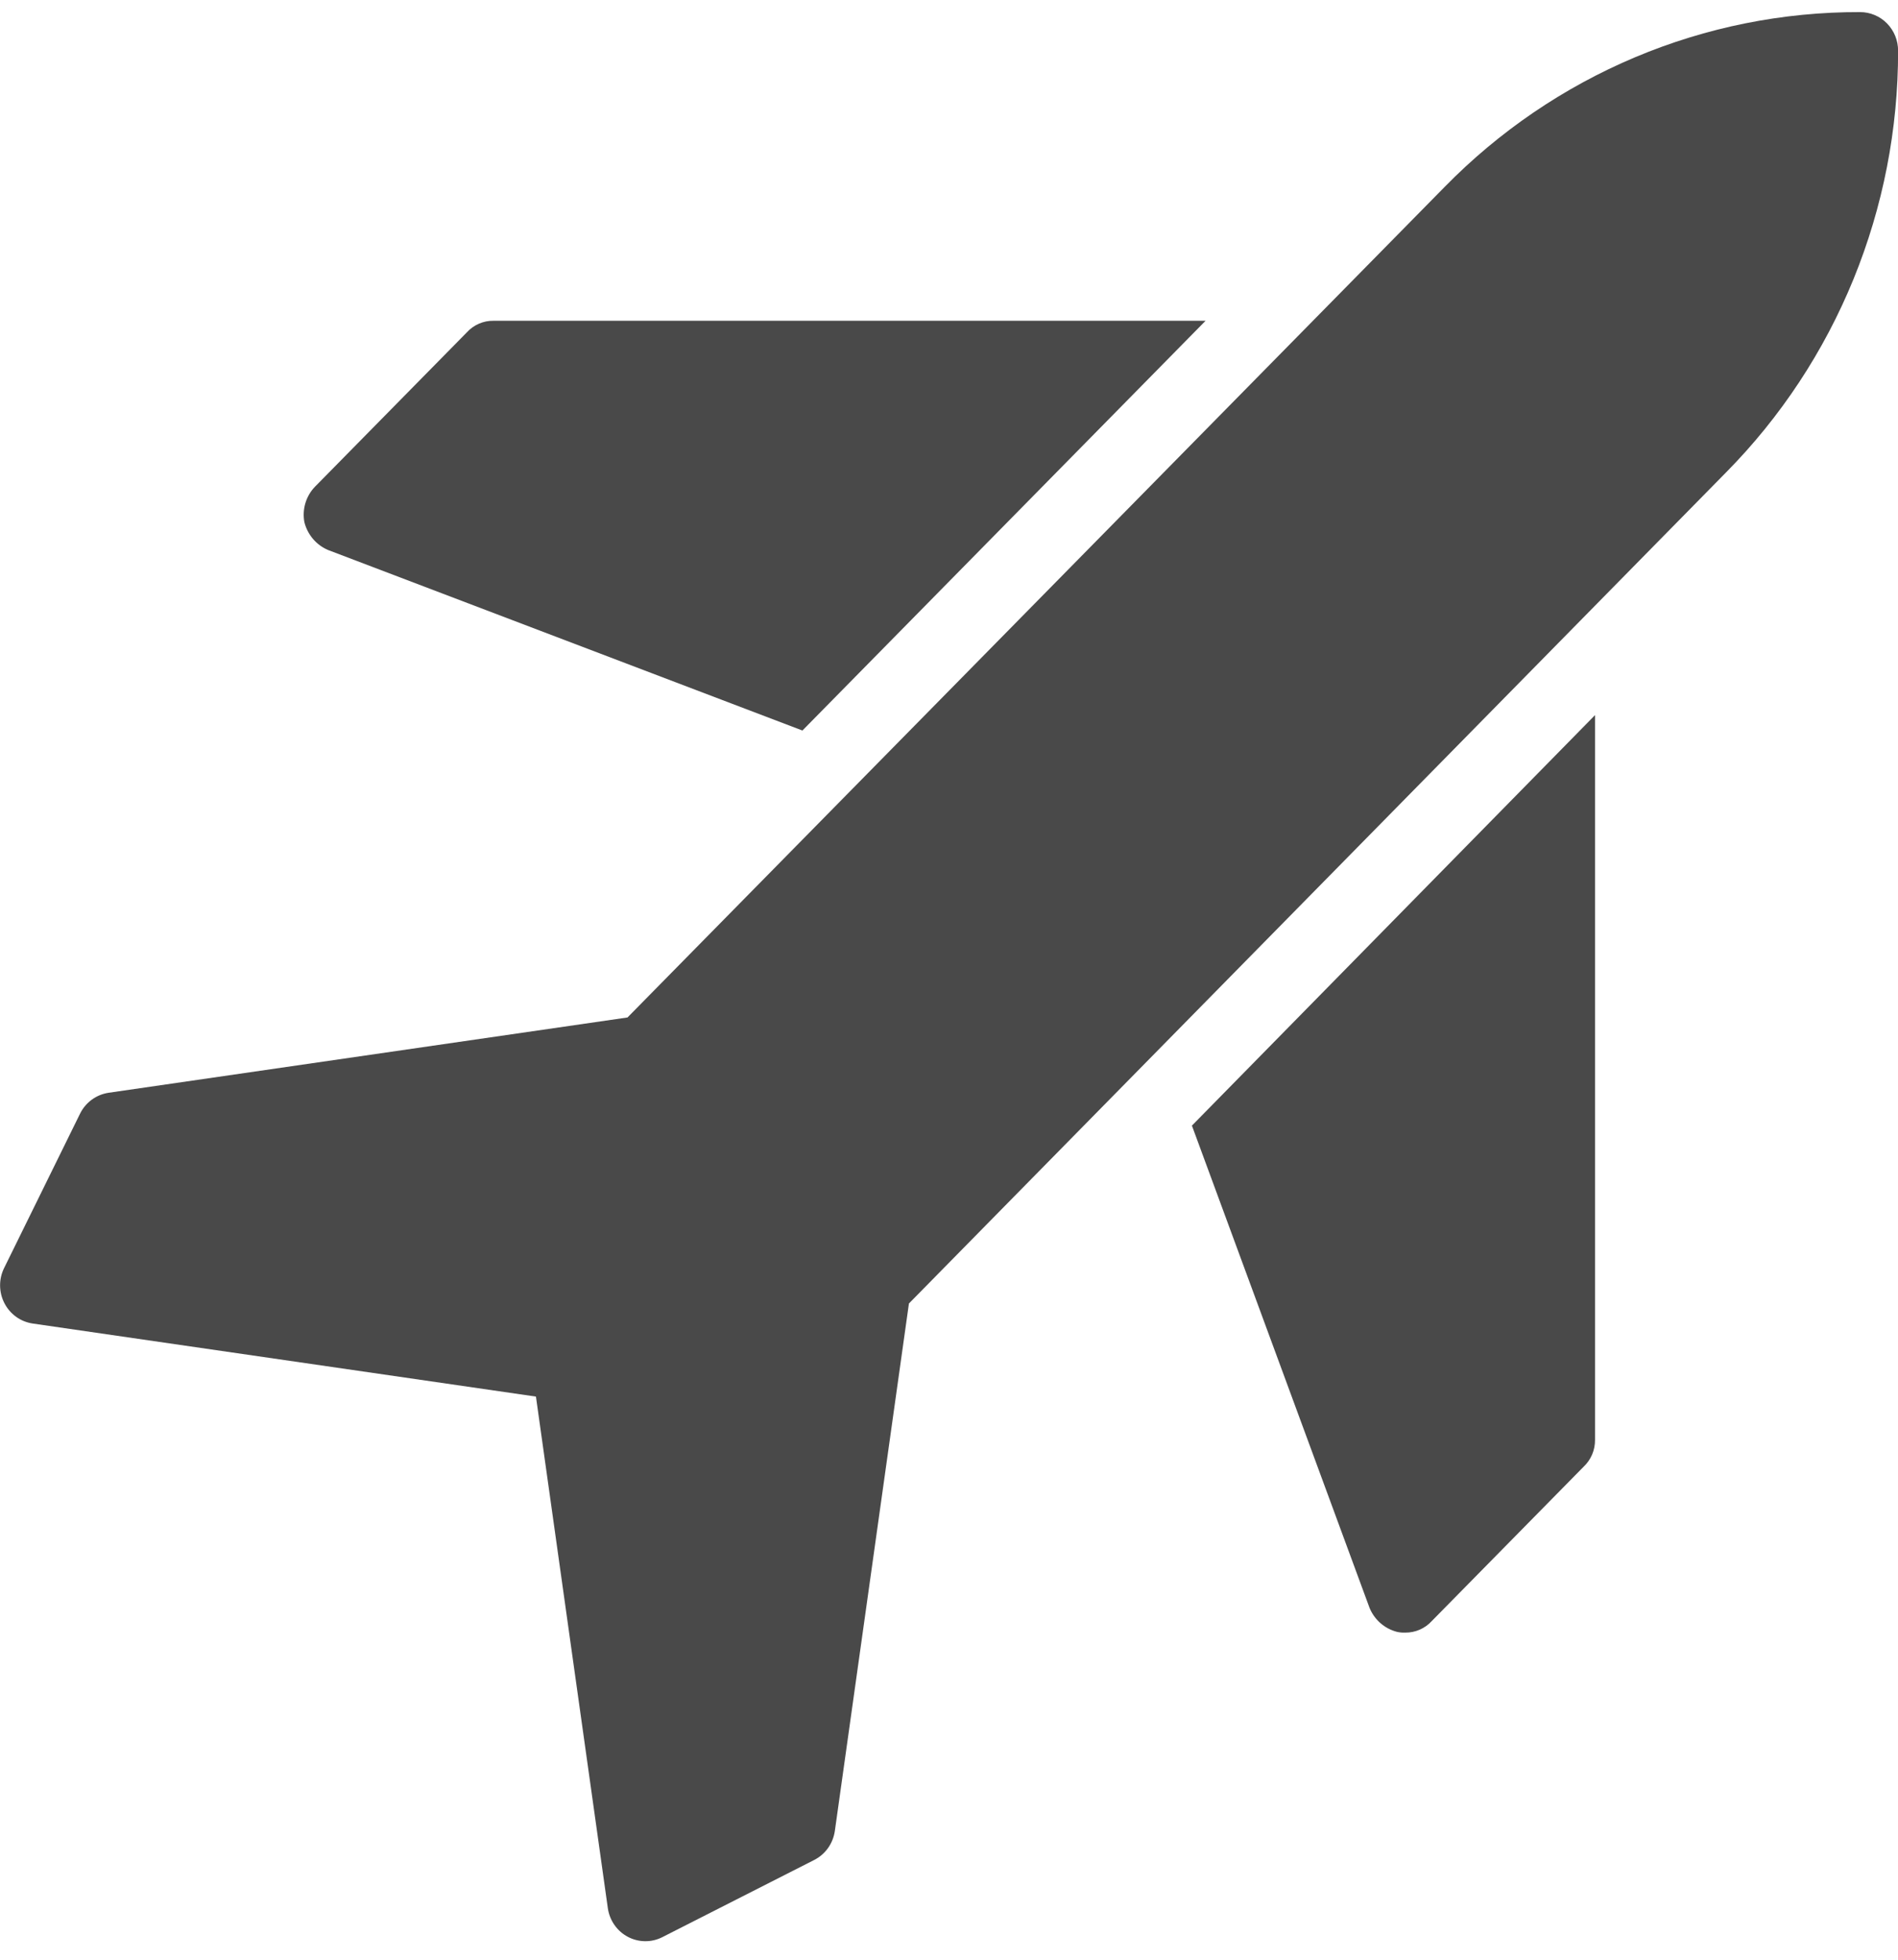
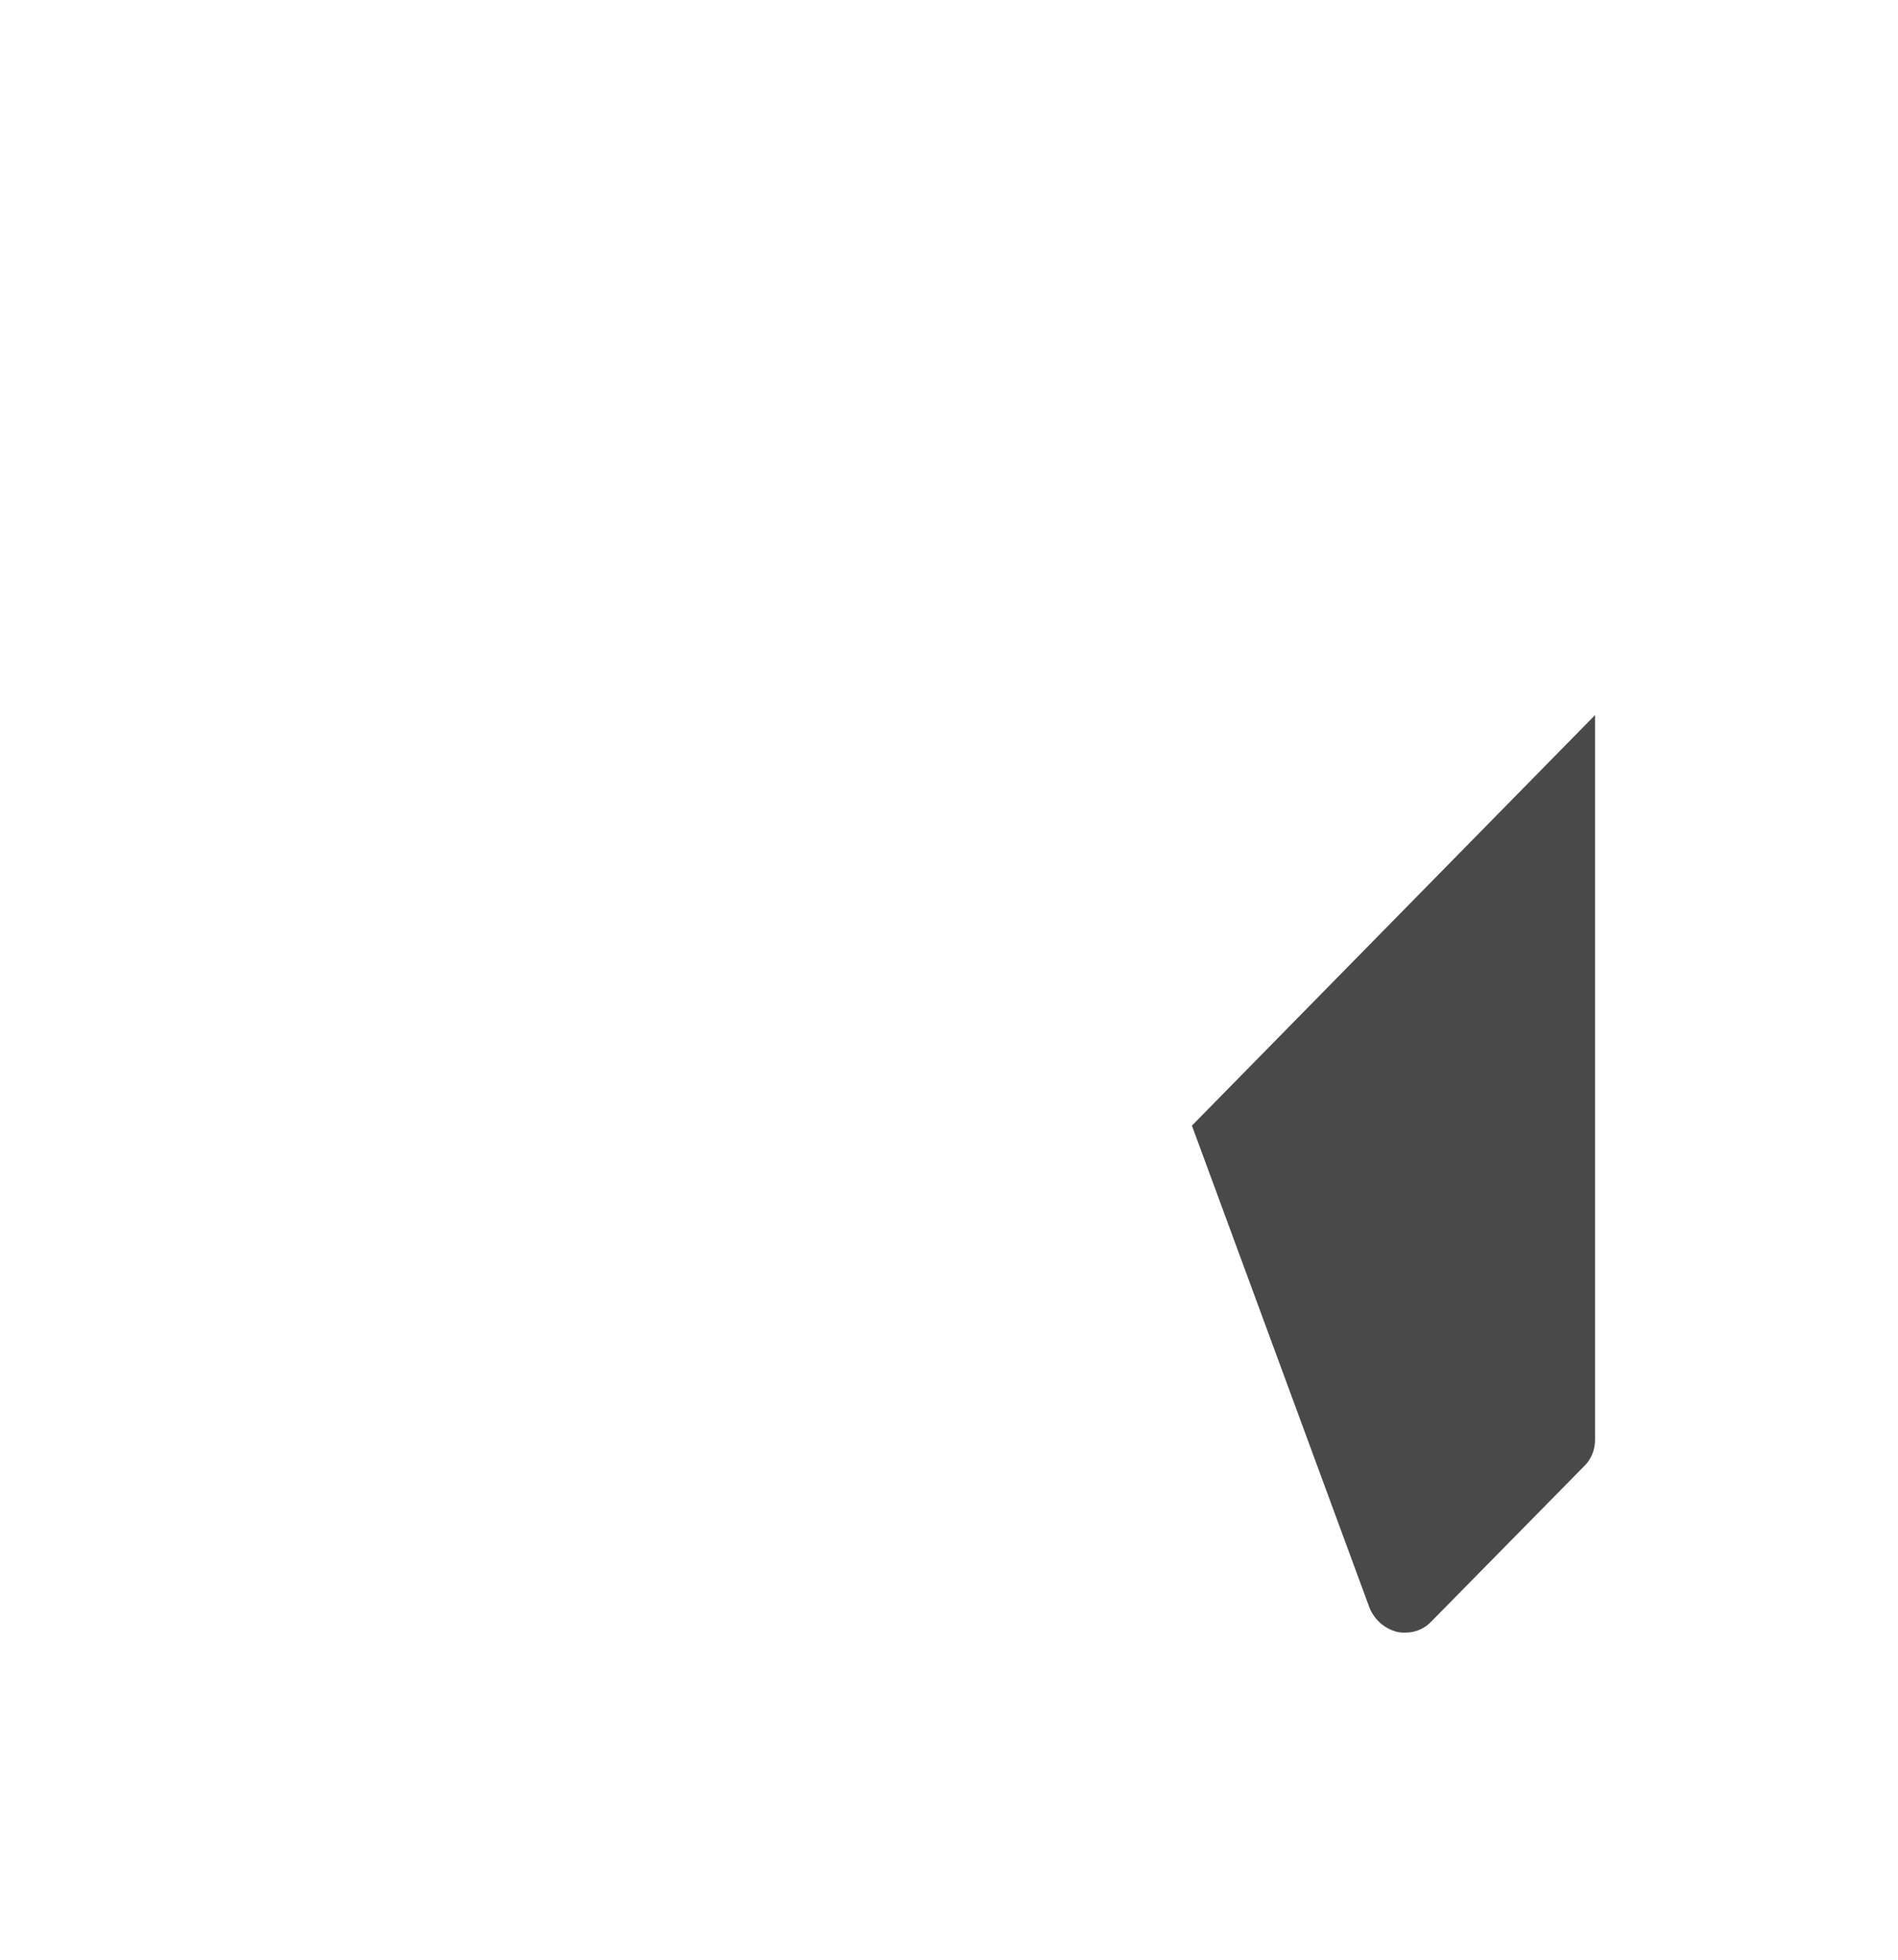
<svg xmlns="http://www.w3.org/2000/svg" width="62" height="64" viewBox="0 0 62 64" fill="none">
  <g clip-path="url(#clip0_194_587)">
-     <path d="M10.712 17.96L26.212 23.857L39.381 10.476H16.118C15.956 10.473 15.794 10.506 15.645 10.571C15.495 10.636 15.361 10.732 15.25 10.854L10.29 15.894C10.144 16.044 10.037 16.228 9.976 16.43C9.916 16.632 9.904 16.846 9.943 17.053C9.994 17.254 10.089 17.441 10.223 17.598C10.356 17.756 10.524 17.879 10.712 17.96Z" fill="#494949" />
    <path d="M44.738 52.51C44.817 52.702 44.939 52.872 45.094 53.008C45.249 53.143 45.432 53.24 45.631 53.292C45.72 53.312 45.812 53.321 45.903 53.317C46.066 53.319 46.227 53.286 46.377 53.221C46.526 53.156 46.661 53.06 46.771 52.939L51.731 47.899C51.851 47.786 51.945 47.65 52.01 47.498C52.074 47.346 52.105 47.182 52.103 47.017V23.354L38.935 36.76L44.738 52.51Z" fill="#494949" />
-     <path d="M60.763 0.395C58.24 0.388 55.742 0.889 53.411 1.87C51.081 2.851 48.965 4.292 47.186 6.109L20.498 33.228L3.547 35.687C3.349 35.717 3.16 35.794 2.998 35.913C2.835 36.032 2.703 36.19 2.614 36.372L0.134 41.412C0.046 41.59 0.001 41.787 0.003 41.987C0.005 42.187 0.053 42.383 0.145 42.56C0.236 42.737 0.367 42.889 0.527 43.004C0.688 43.12 0.873 43.194 1.067 43.223L17.507 45.609L19.855 62.314C19.883 62.511 19.956 62.699 20.07 62.862C20.183 63.025 20.333 63.159 20.507 63.251C20.681 63.344 20.875 63.393 21.071 63.395C21.267 63.397 21.462 63.352 21.637 63.262L26.597 60.742C26.776 60.651 26.931 60.517 27.049 60.352C27.166 60.187 27.242 59.995 27.271 59.794L29.691 42.569L56.383 15.428C58.168 13.622 59.583 11.476 60.548 9.112C61.512 6.748 62.007 4.214 62.003 1.655C62.003 1.49 61.971 1.326 61.909 1.173C61.846 1.02 61.755 0.881 61.64 0.764C61.525 0.647 61.388 0.554 61.237 0.491C61.087 0.428 60.926 0.395 60.763 0.395Z" fill="#494949" />
  </g>
  <defs>
    <clipPath id="clip0_194_587">
      <rect width="62" height="63" fill="white" transform="translate(0 0.395)" />
    </clipPath>
  </defs>
</svg>